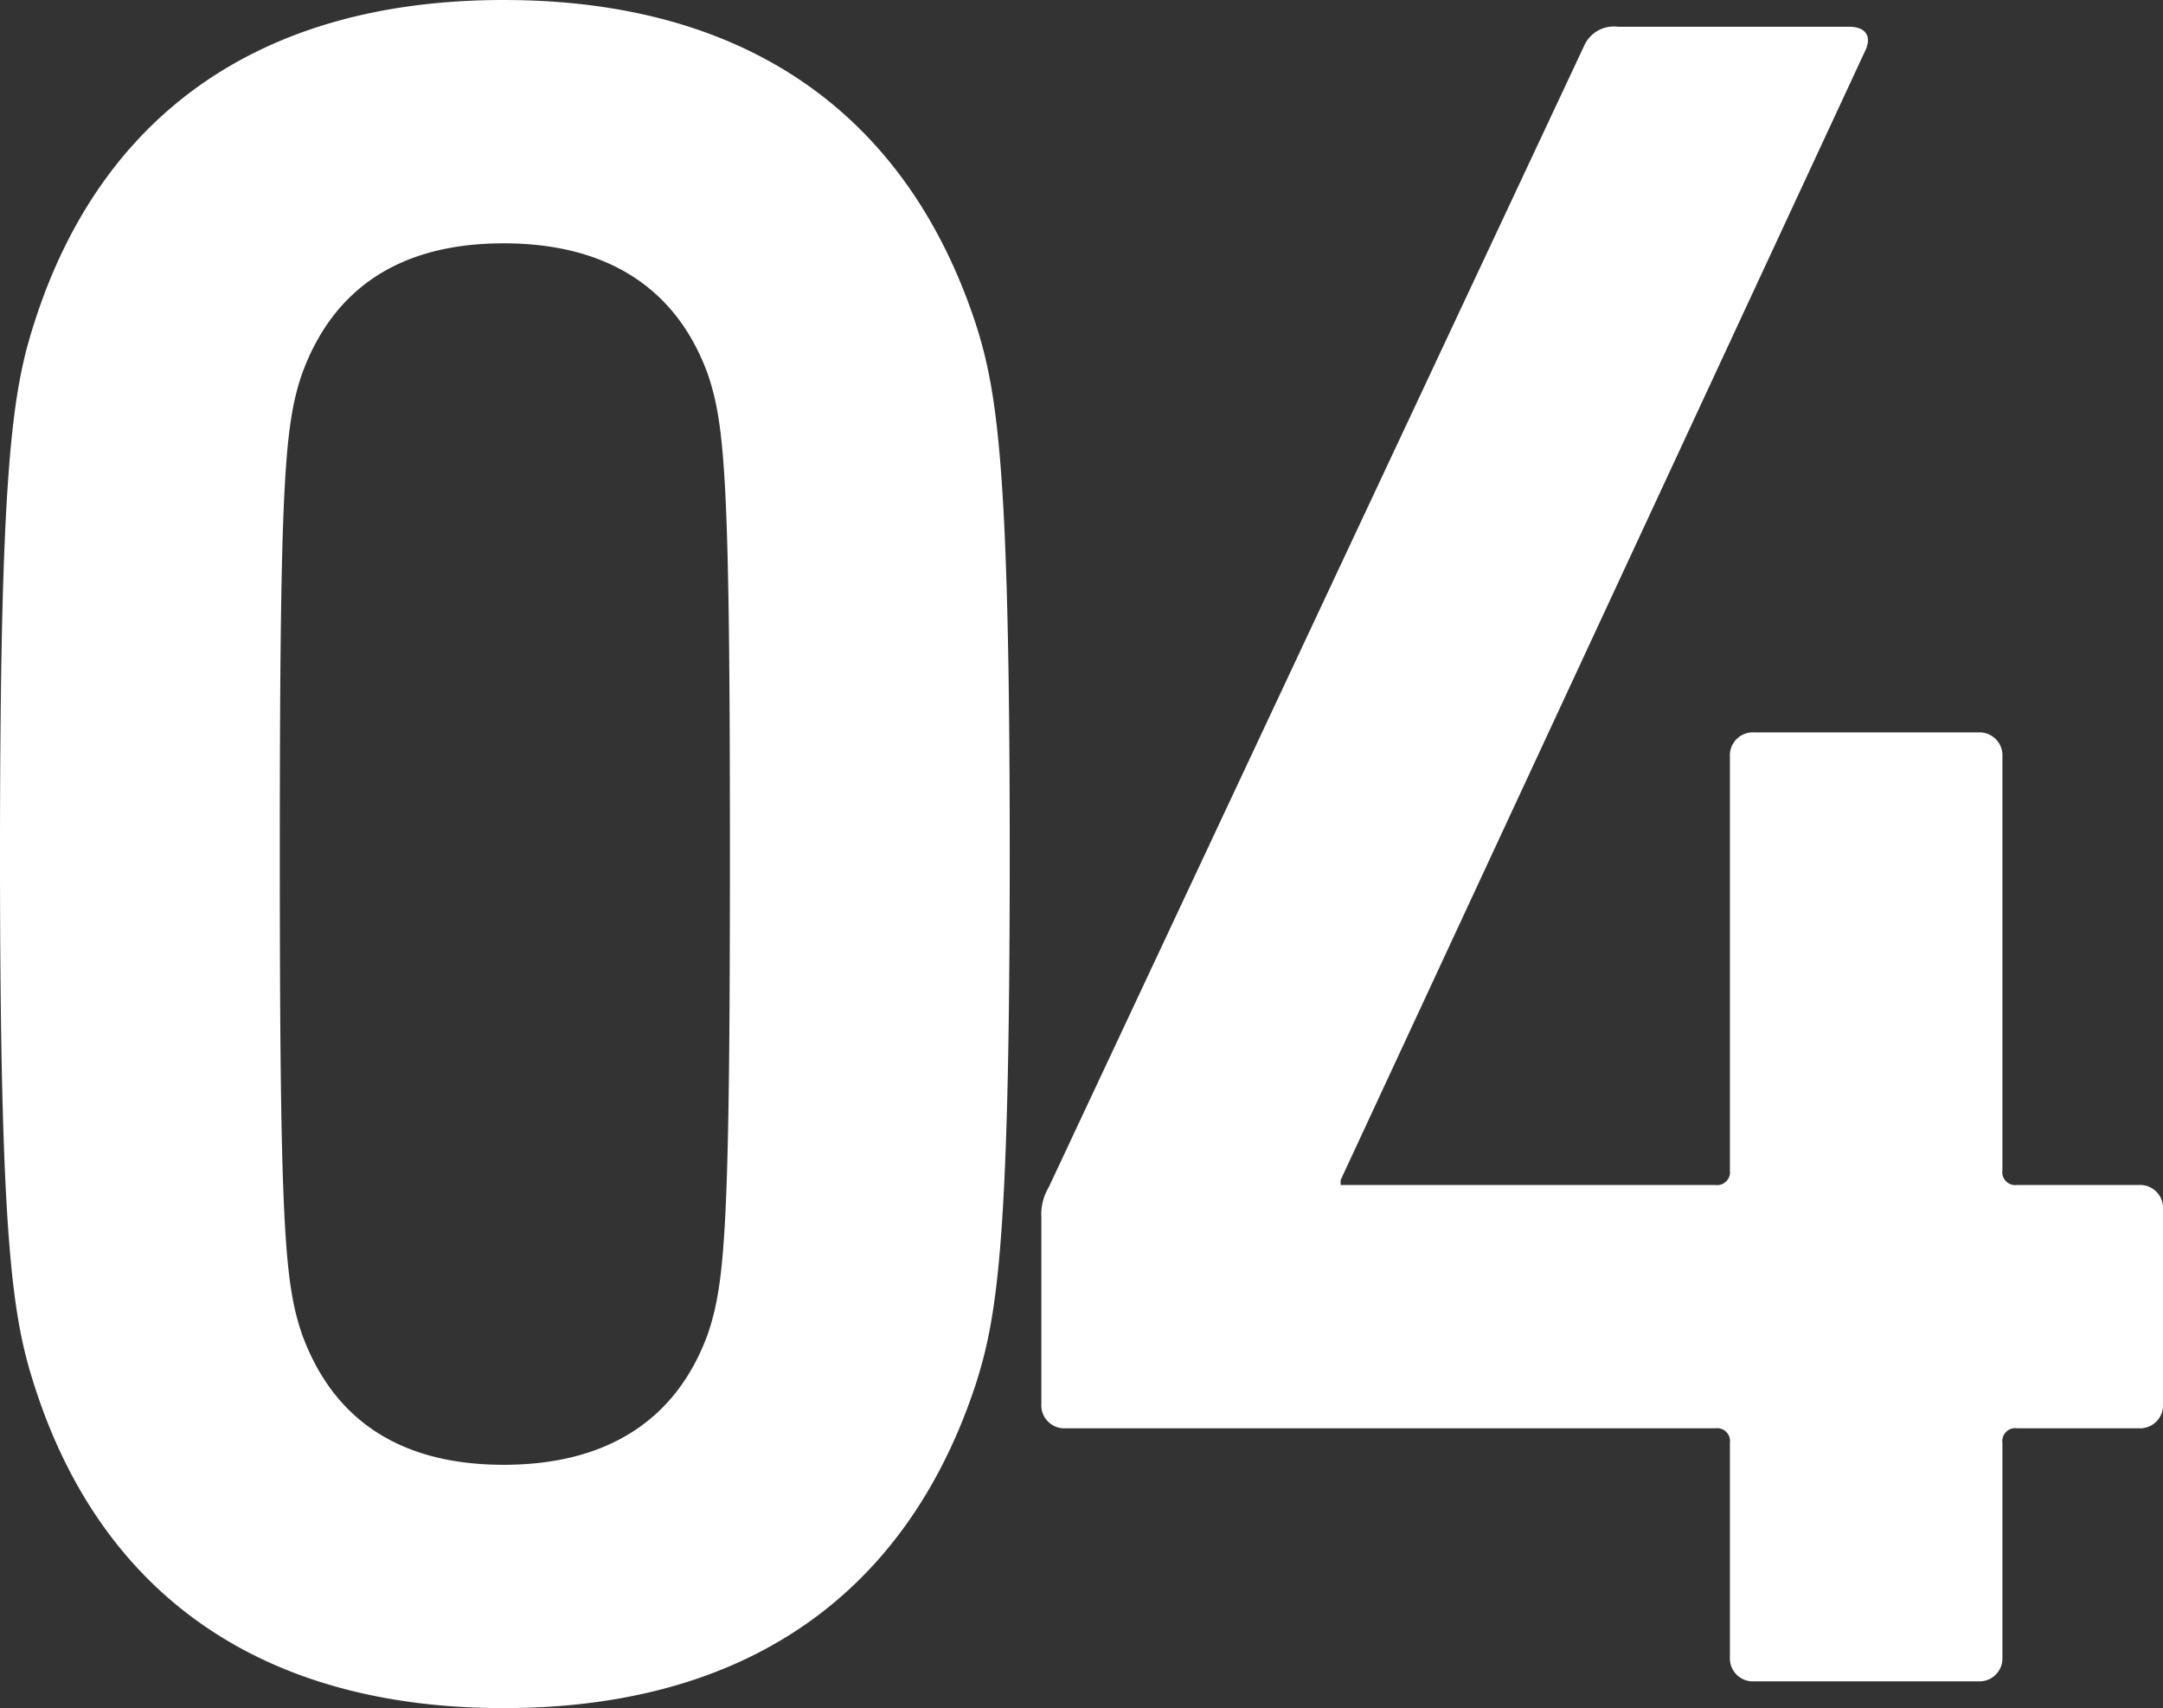
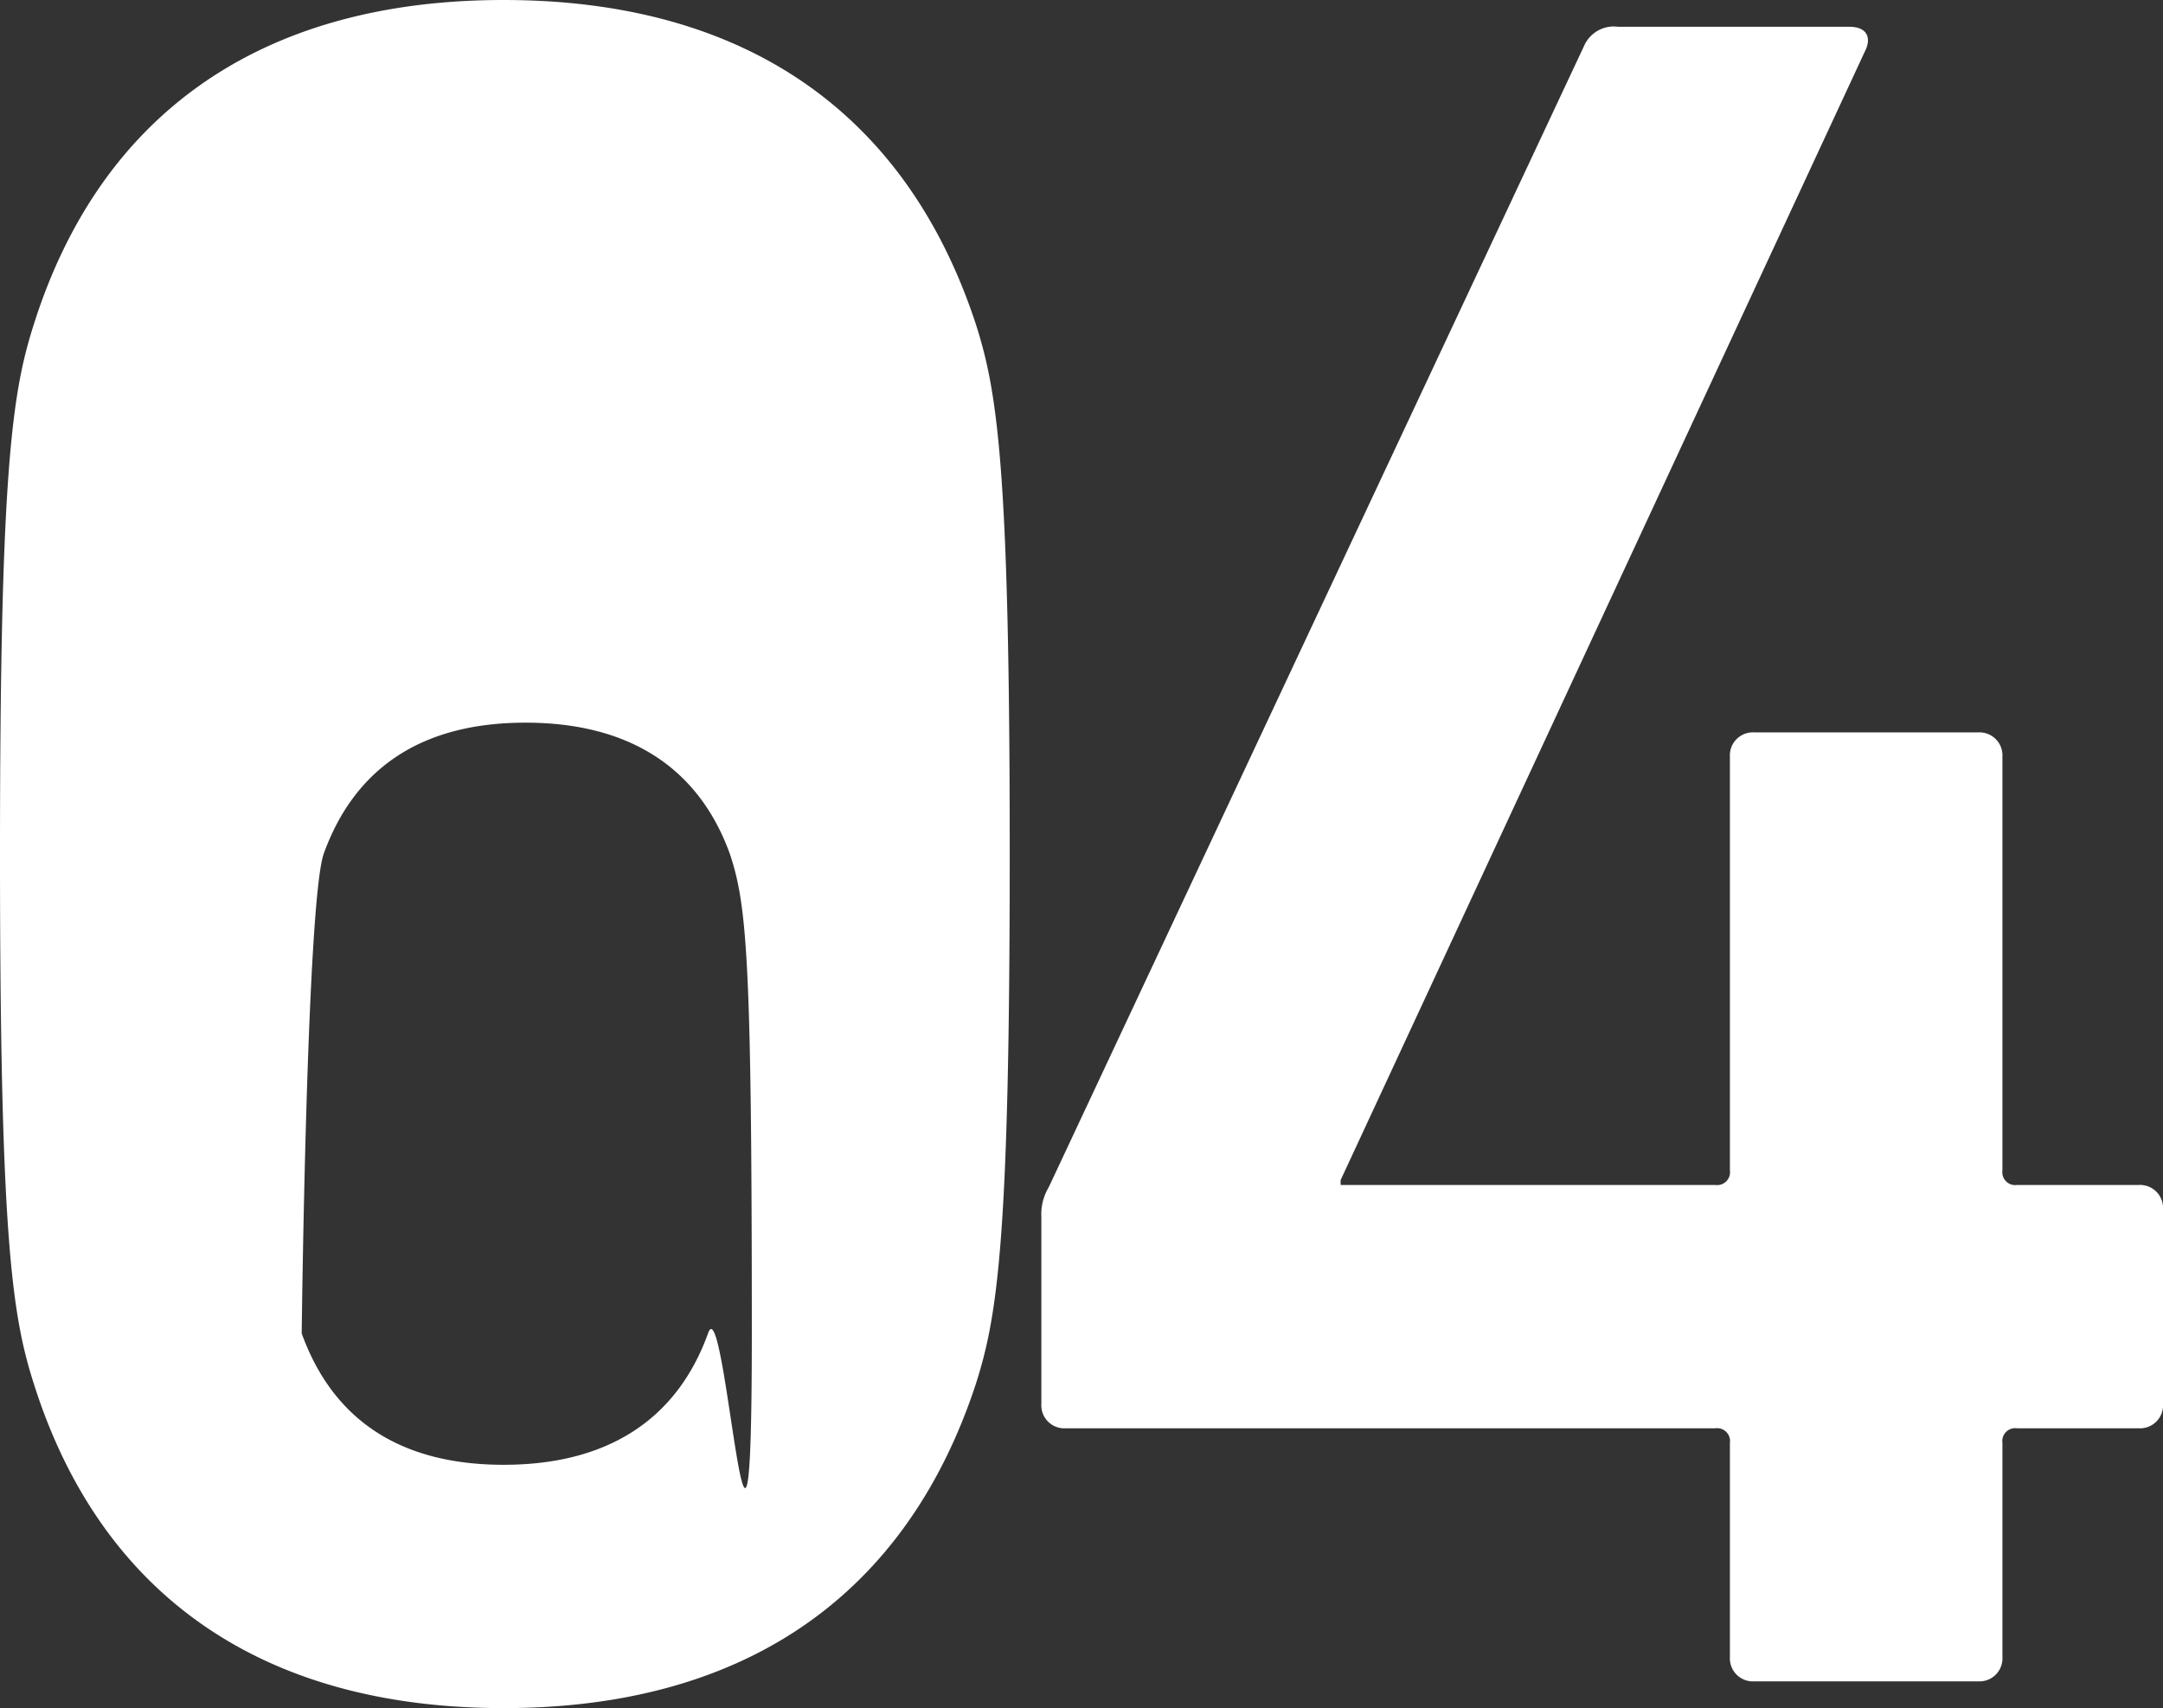
<svg xmlns="http://www.w3.org/2000/svg" width="53.34" height="42.12" viewBox="0 0 53.34 42.12">
  <rect x="0" y="0" width="53.34" height="42.12" fill="#333333" stroke="none" />
-   <path id="パス_1272" data-name="パス 1272" d="M-25.08-7.32C-23.46-2.22-19.56.66-13.5.66S-3.54-2.22-1.86-7.32c.54-1.68.84-3.6.84-13.08s-.3-11.4-.84-13.08c-1.68-5.1-5.58-7.98-11.64-7.98s-9.96,2.88-11.58,7.98c-.54,1.68-.84,3.6-.84,13.08S-25.62-9-25.08-7.32Zm6.6-1.26c-.42-1.26-.54-2.64-.54-11.82s.12-10.56.54-11.82c.78-2.16,2.46-3.24,4.98-3.24s4.26,1.08,5.04,3.24c.42,1.26.54,2.64.54,11.82S-8.04-9.84-8.46-8.58c-.78,2.16-2.52,3.24-5.04,3.24S-17.7-6.42-18.48-8.58ZM.36-6.24H16.38a.318.318,0,0,1,.36.36V-.6a.567.567,0,0,0,.6.6h5.52a.567.567,0,0,0,.6-.6V-5.88a.318.318,0,0,1,.36-.36h3a.567.567,0,0,0,.6-.6v-4.8a.567.567,0,0,0-.6-.6h-3a.318.318,0,0,1-.36-.36V-22.8a.567.567,0,0,0-.6-.6H17.34a.567.567,0,0,0-.6.6v10.2a.318.318,0,0,1-.36.36H7.14v-.12L20.1-40.26c.12-.3,0-.54-.42-.54h-5.7a.8.8,0,0,0-.84.48L-.06-12.18a1.28,1.28,0,0,0-.18.72v4.62A.567.567,0,0,0,.36-6.24Z" transform="translate(25.92 41.46)" fill="#fff" />
+   <path id="パス_1272" data-name="パス 1272" d="M-25.08-7.32C-23.46-2.22-19.56.66-13.5.66S-3.54-2.22-1.86-7.32c.54-1.68.84-3.6.84-13.08s-.3-11.4-.84-13.08c-1.68-5.1-5.58-7.98-11.64-7.98s-9.96,2.88-11.58,7.98c-.54,1.68-.84,3.6-.84,13.08S-25.62-9-25.08-7.32Zm6.6-1.26s.12-10.56.54-11.82c.78-2.16,2.46-3.24,4.98-3.24s4.26,1.08,5.04,3.24c.42,1.26.54,2.64.54,11.82S-8.04-9.84-8.46-8.58c-.78,2.16-2.52,3.24-5.04,3.24S-17.7-6.42-18.48-8.58ZM.36-6.24H16.38a.318.318,0,0,1,.36.36V-.6a.567.567,0,0,0,.6.6h5.52a.567.567,0,0,0,.6-.6V-5.88a.318.318,0,0,1,.36-.36h3a.567.567,0,0,0,.6-.6v-4.8a.567.567,0,0,0-.6-.6h-3a.318.318,0,0,1-.36-.36V-22.8a.567.567,0,0,0-.6-.6H17.34a.567.567,0,0,0-.6.6v10.2a.318.318,0,0,1-.36.36H7.14v-.12L20.1-40.26c.12-.3,0-.54-.42-.54h-5.7a.8.8,0,0,0-.84.48L-.06-12.18a1.28,1.28,0,0,0-.18.72v4.62A.567.567,0,0,0,.36-6.24Z" transform="translate(25.92 41.46)" fill="#fff" />
</svg>